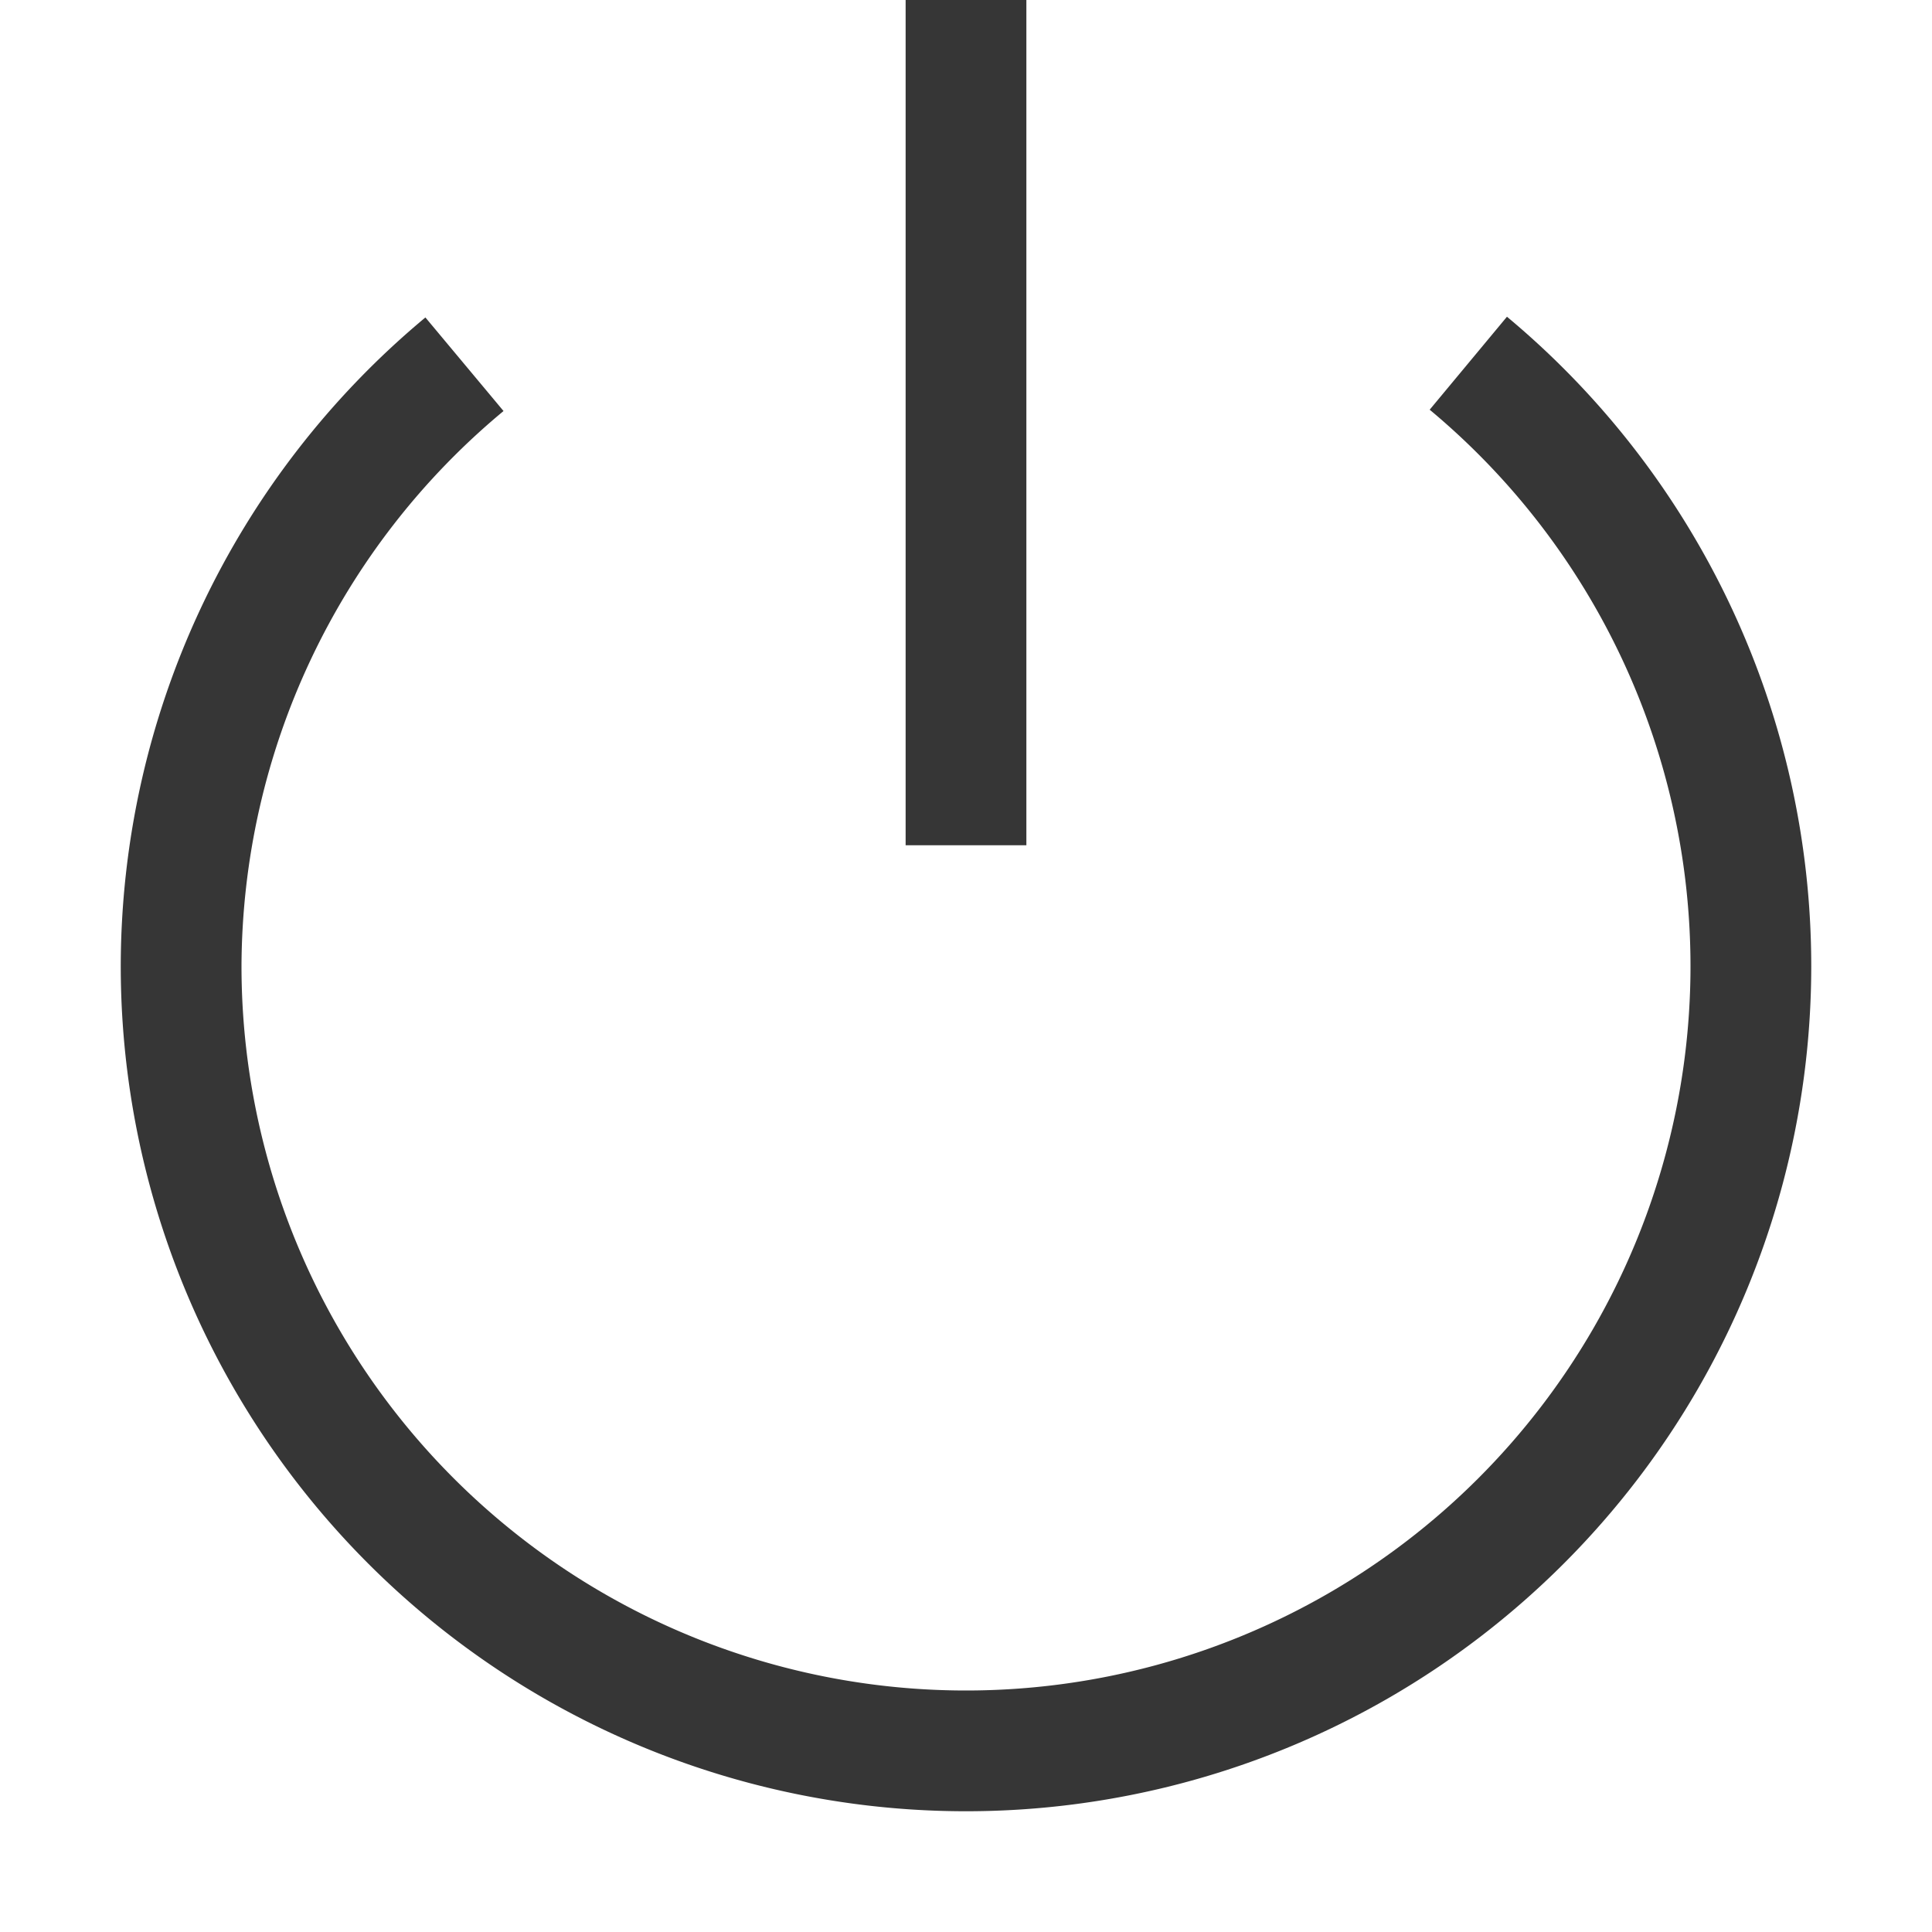
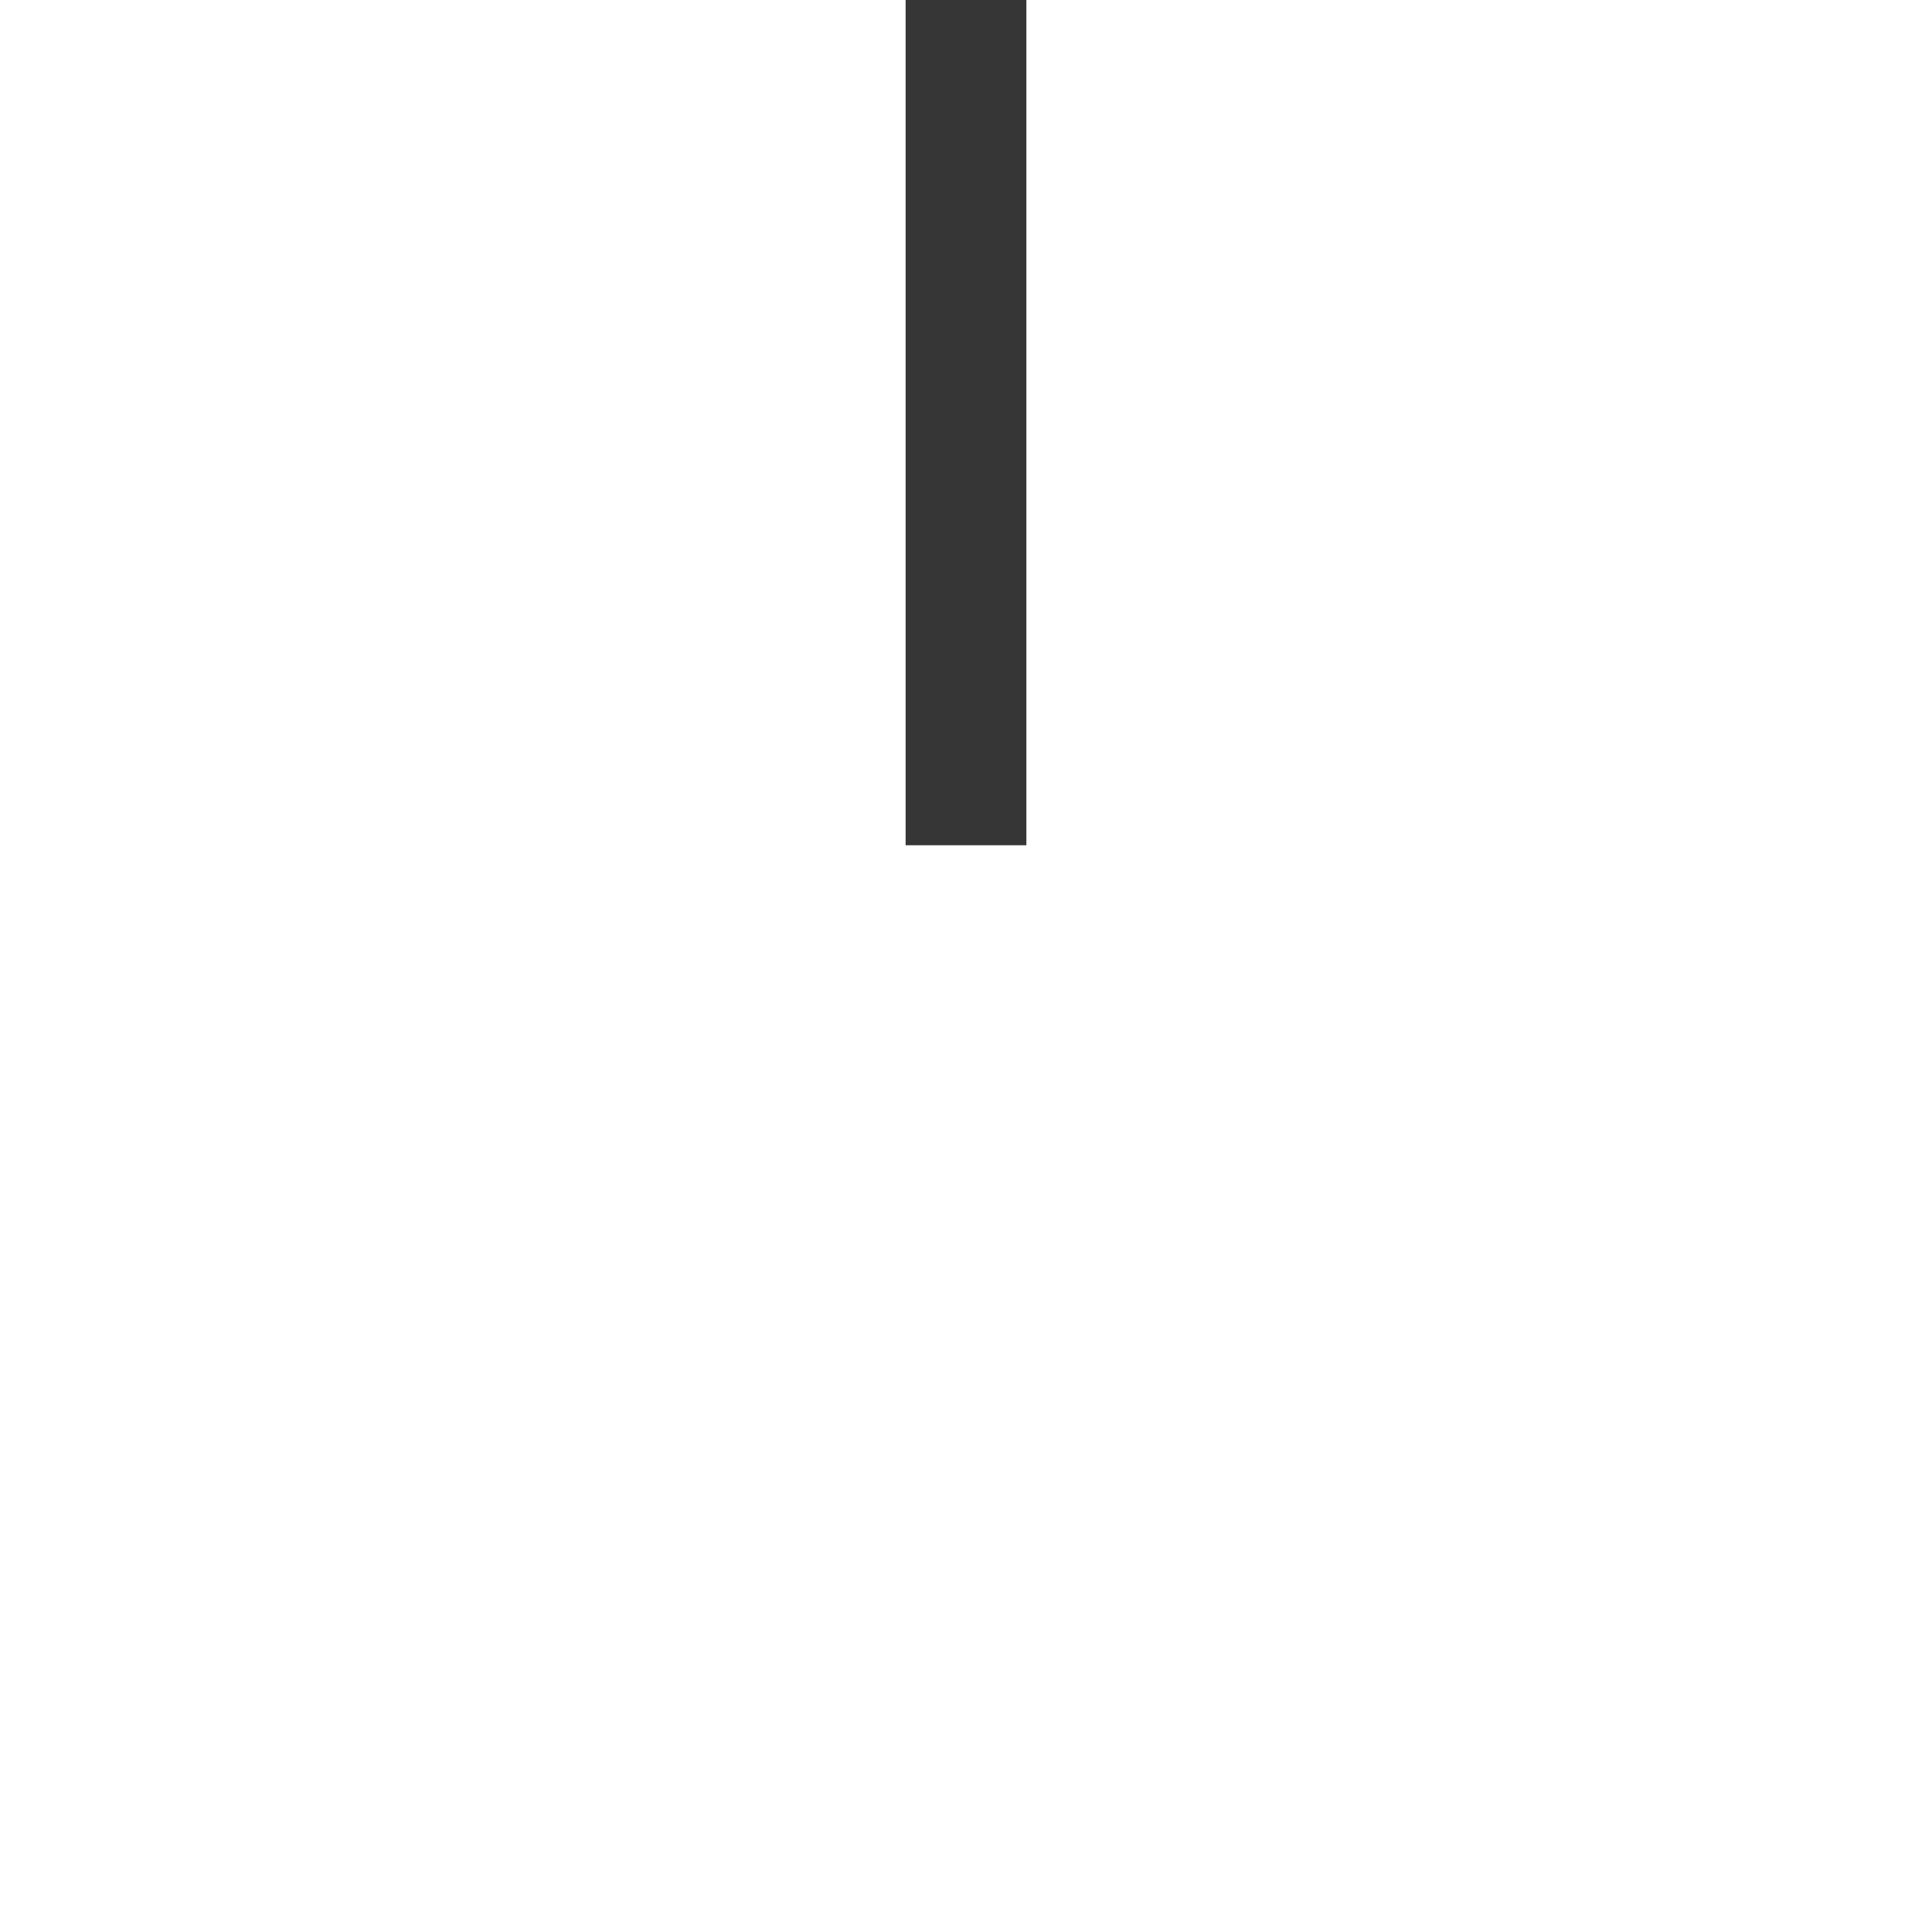
<svg xmlns="http://www.w3.org/2000/svg" width="16" height="16">
-   <path d="m12.48 2.623-.64.77A6 6 0 0 1 14 8a6 6 0 0 1-6 6 6 6 0 0 1-6-6 6 6 0 0 1 2.17-4.596l-.647-.775A7 7 0 0 0 1 8a7 7 0 0 0 7 7 7 7 0 0 0 7-7 7 7 0 0 0-2.52-5.377z" style="fill:#363636;stroke-linecap:round;stroke-linejoin:round;stop-color:#000" />
  <path d="M7.5 0h1v7h-1z" style="fill:#363636;stroke-linecap:round;stroke-linejoin:round;stop-color:#000" />
</svg>